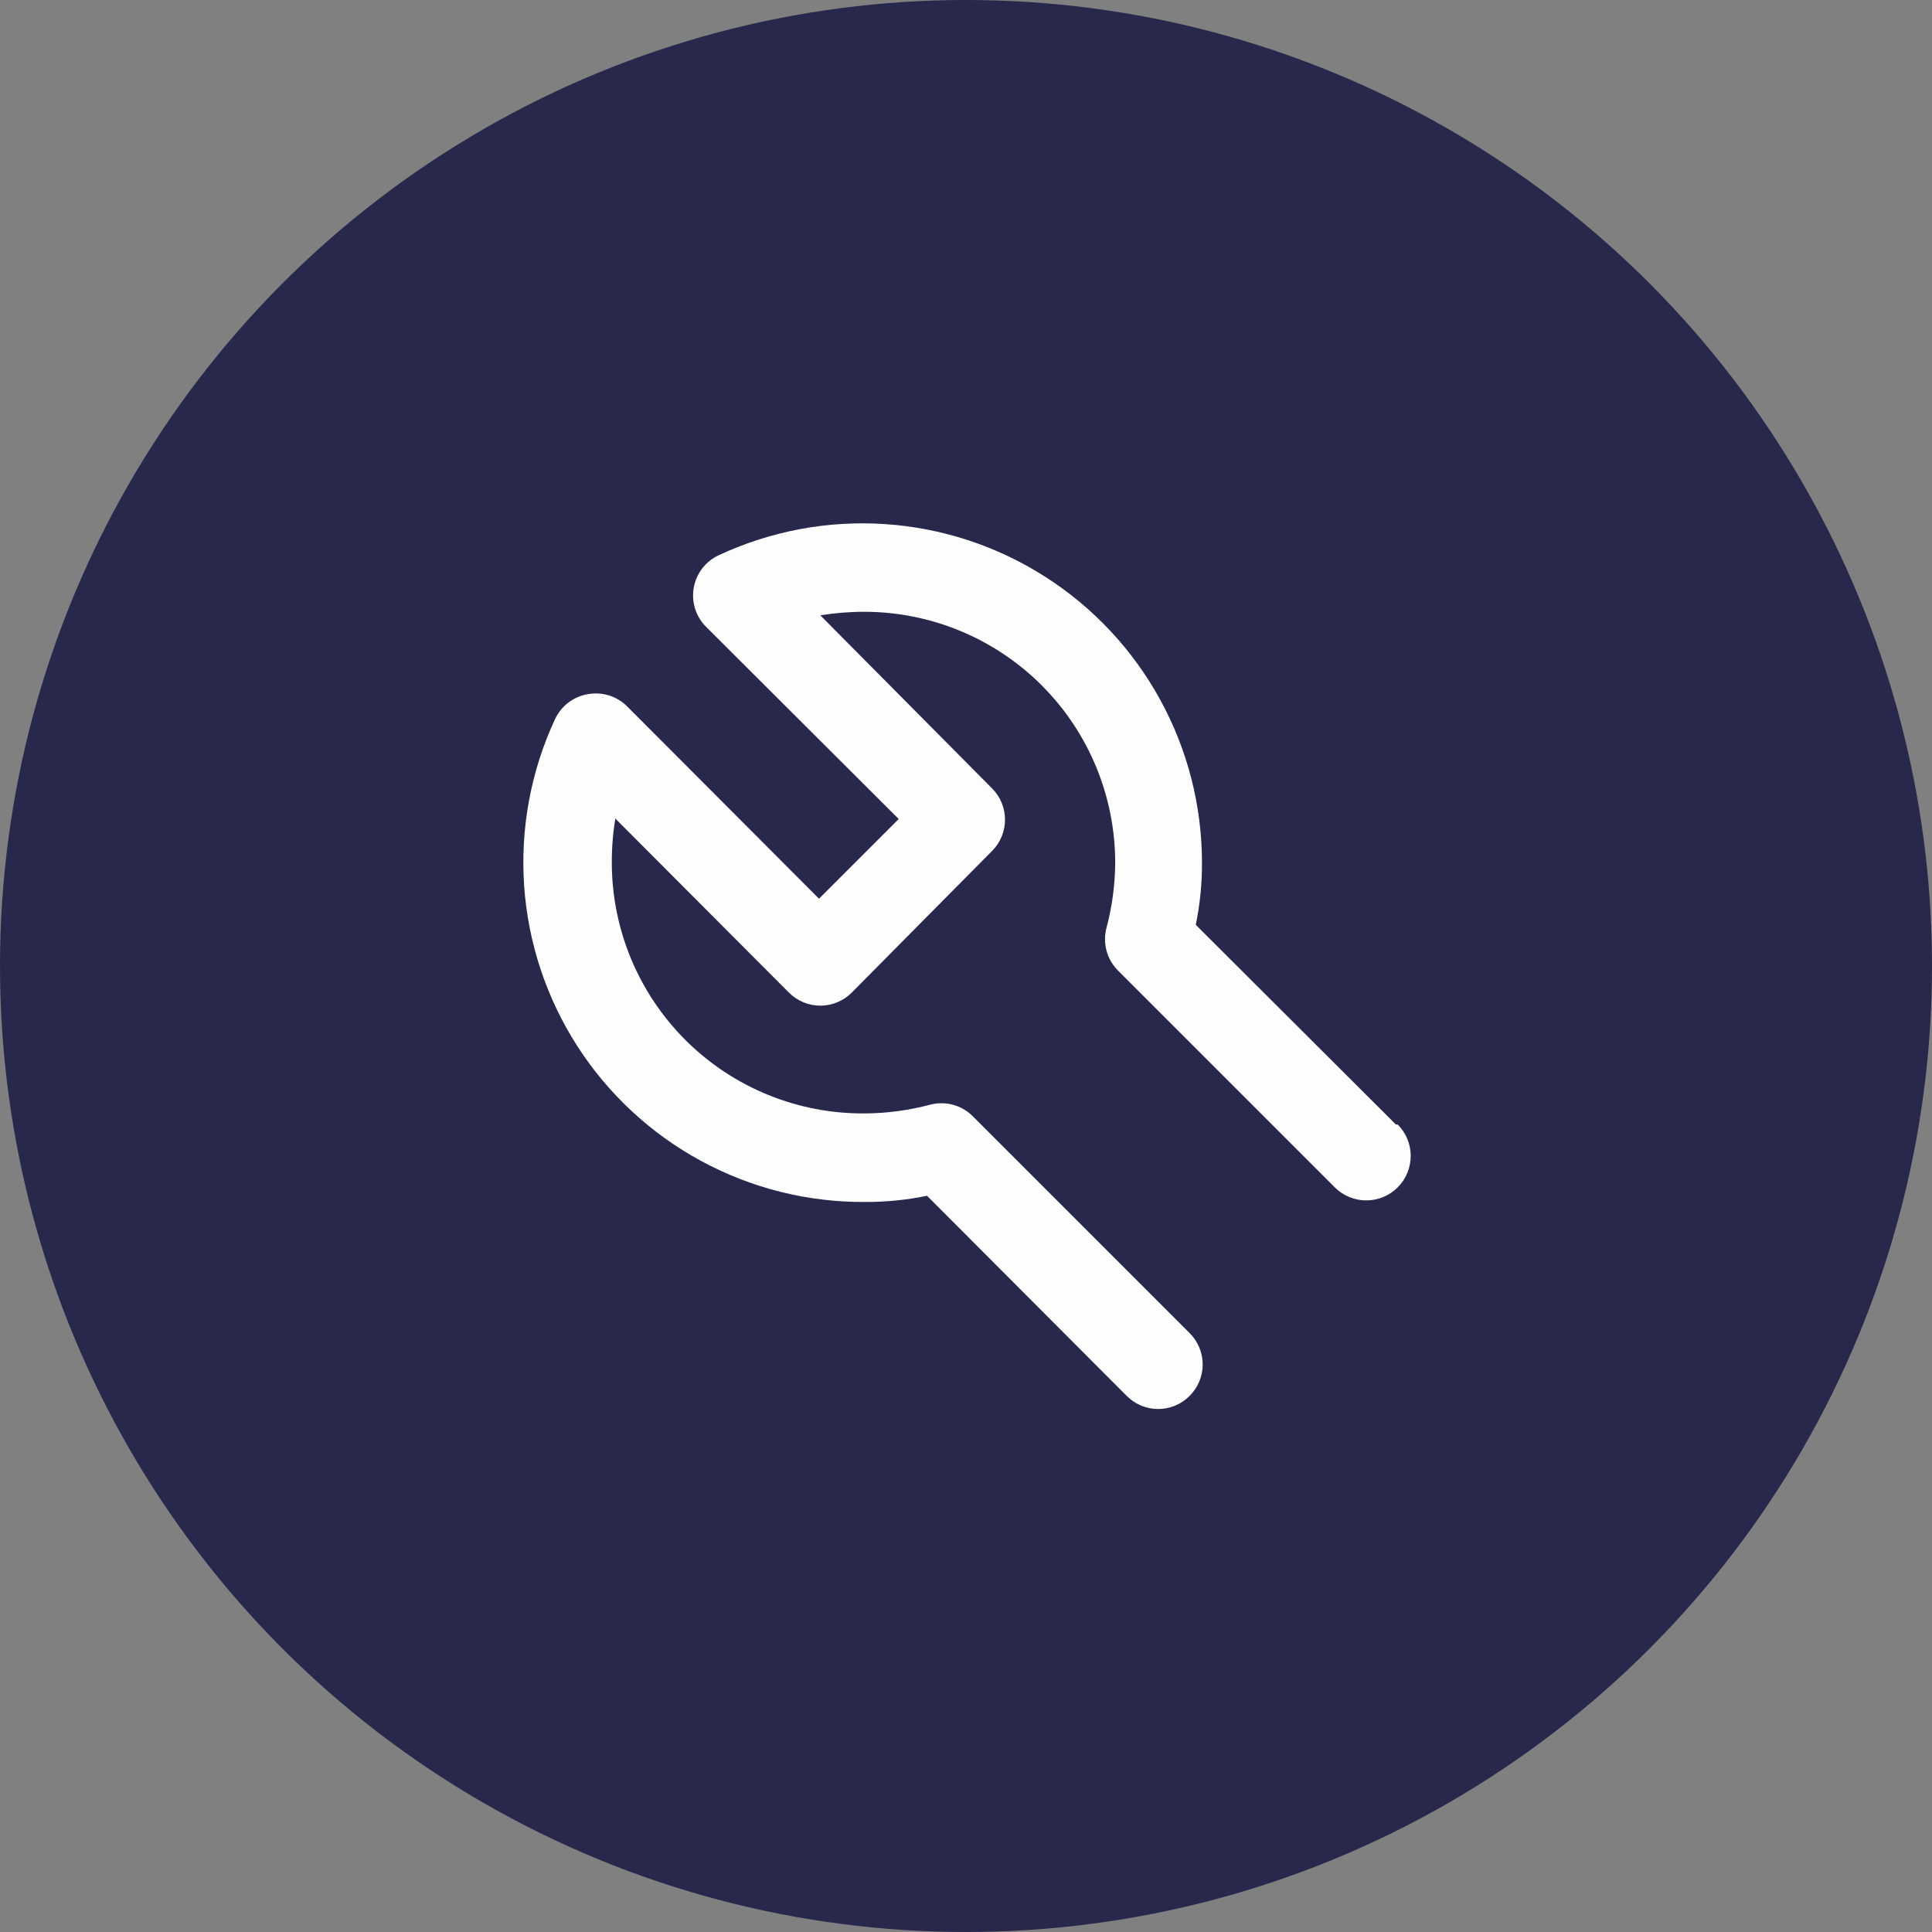
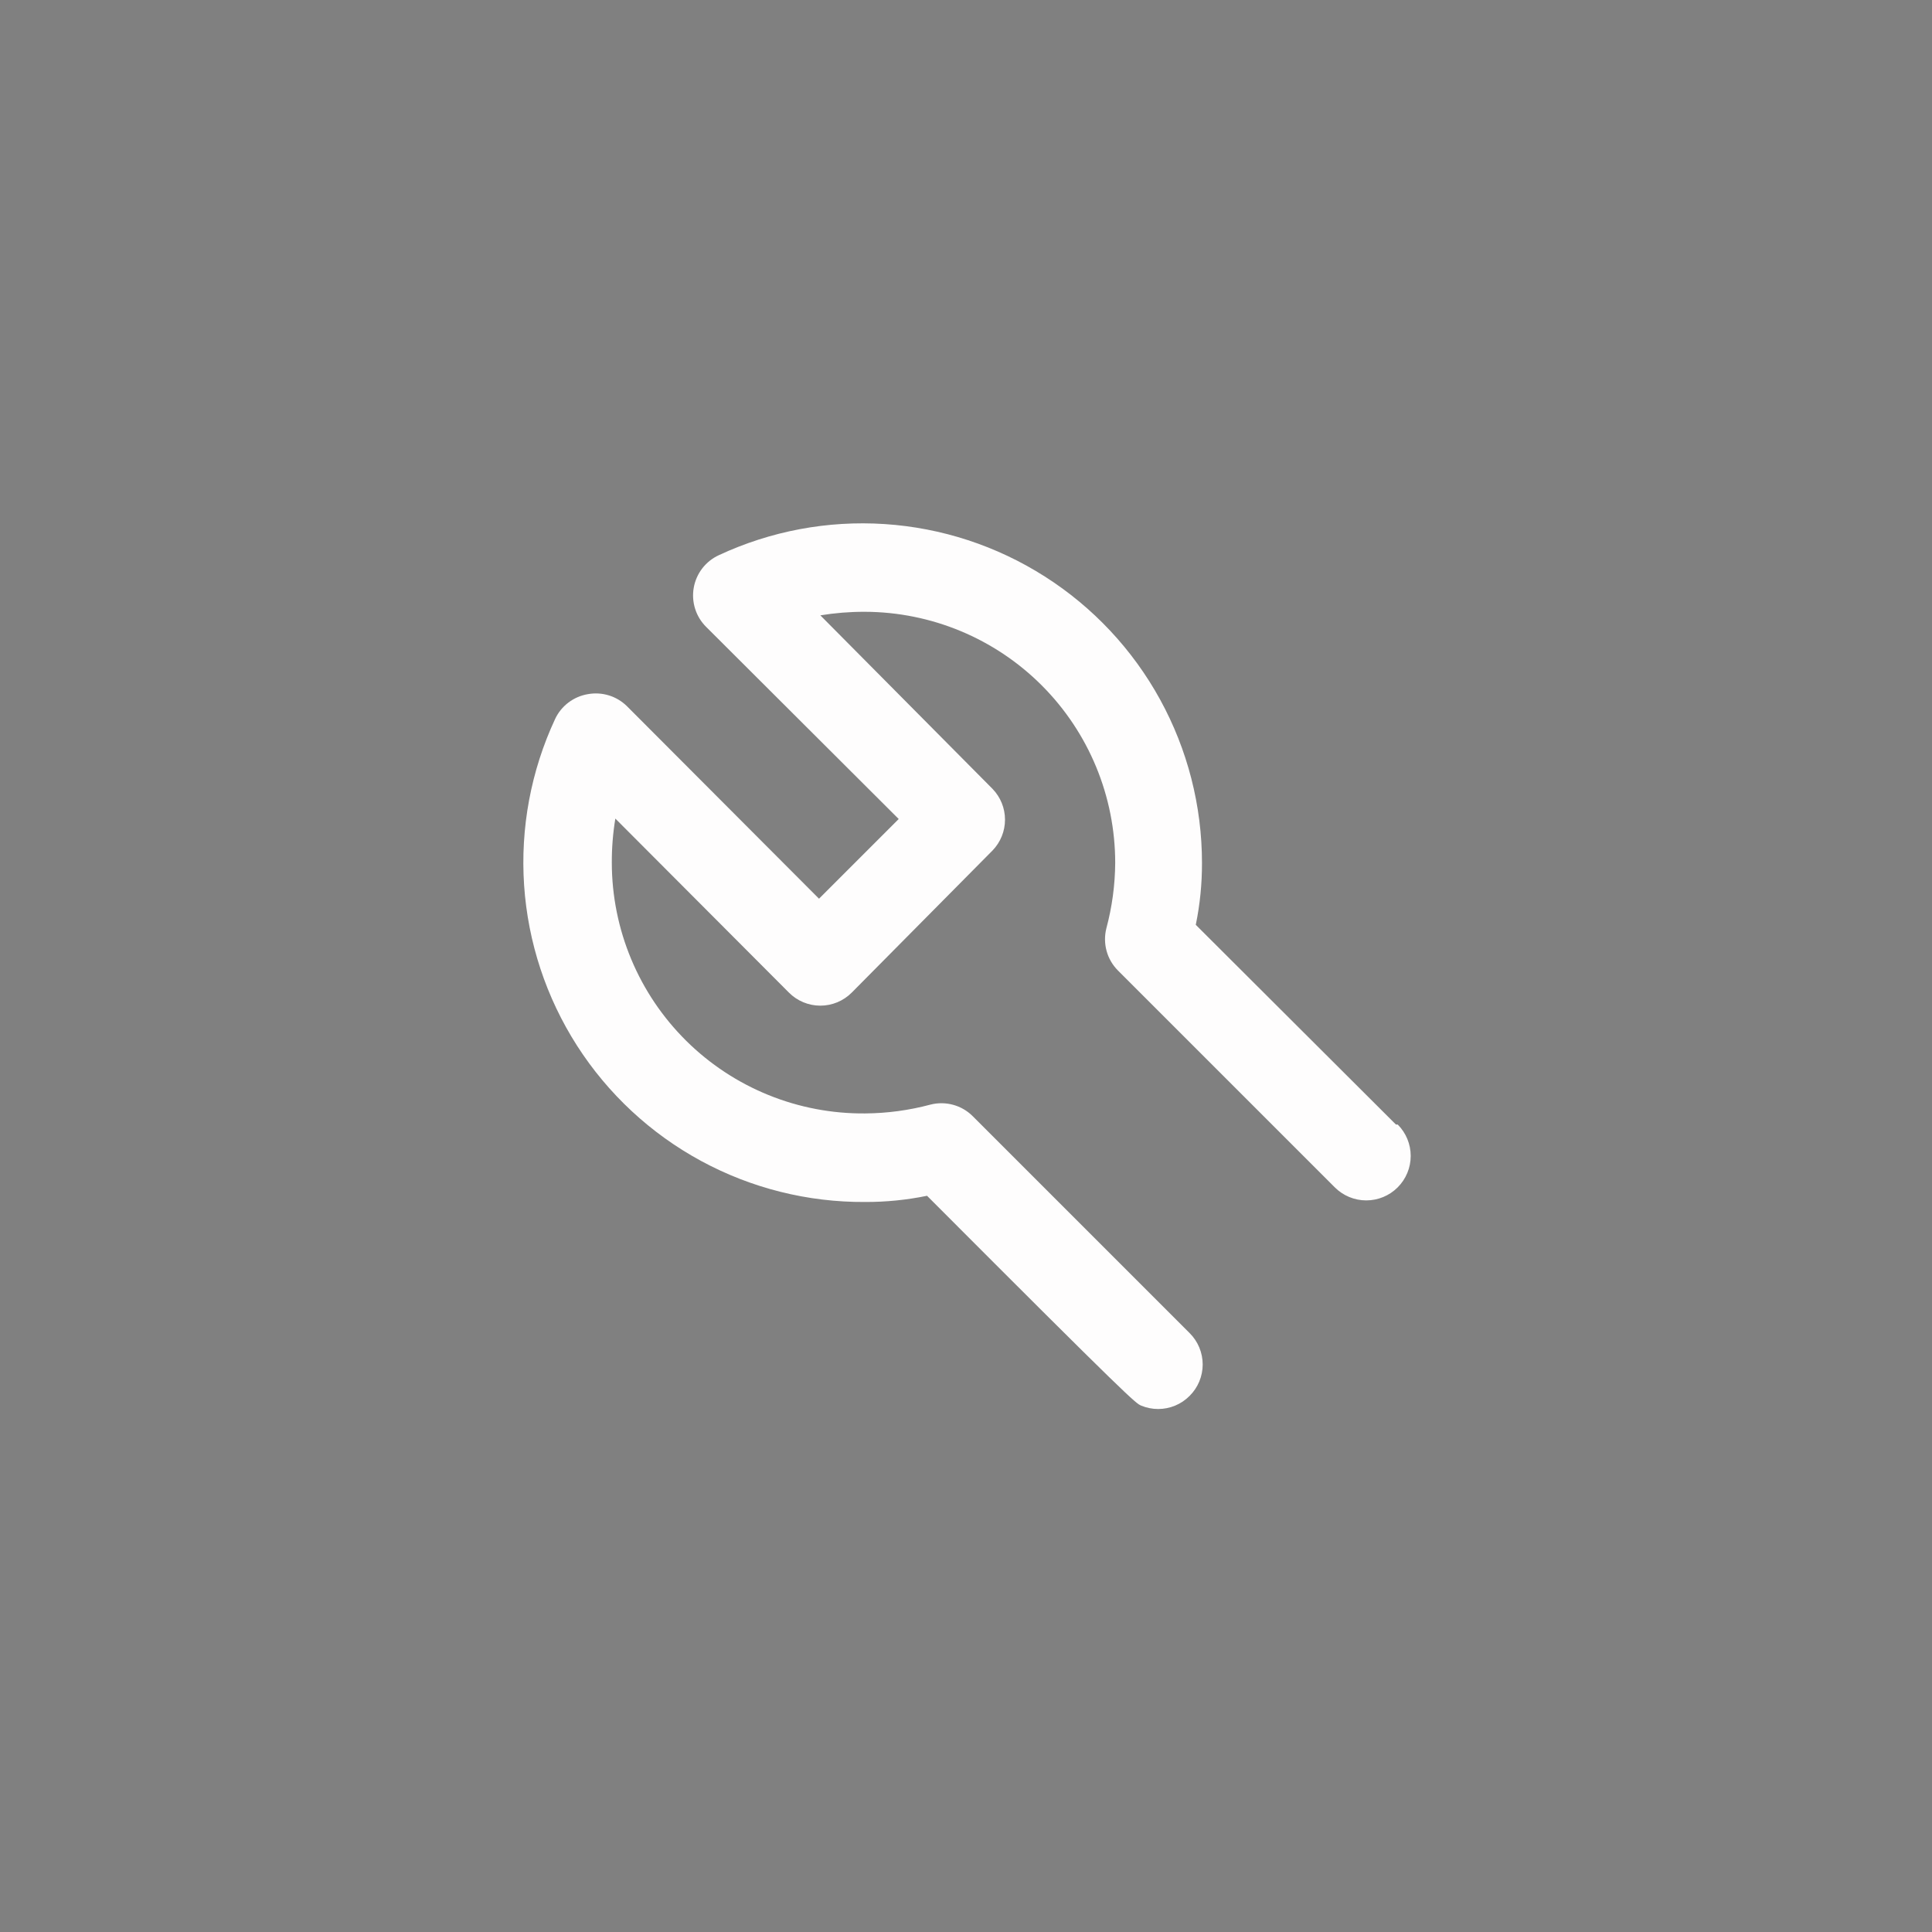
<svg xmlns="http://www.w3.org/2000/svg" width="110" height="110" viewBox="0 0 110 110" fill="none">
  <rect x="0" y="0" width="110" height="110" fill="#808080" stroke="none" />
-   <circle cx="55" cy="55" r="55" fill="#28274C" />
-   <path d="M79.478 64.025L68.083 52.656C68.322 51.495 68.44 50.312 68.436 49.127C68.435 45.876 67.615 42.679 66.051 39.829C64.488 36.98 62.231 34.571 59.489 32.825C56.748 31.078 53.611 30.051 50.368 29.838C47.124 29.625 43.88 30.234 40.934 31.607C40.561 31.777 40.235 32.036 39.984 32.361C39.734 32.686 39.567 33.068 39.497 33.472C39.428 33.871 39.456 34.281 39.579 34.668C39.701 35.054 39.916 35.405 40.203 35.69L51.169 46.631L46.631 51.168L35.691 40.203C35.402 39.92 35.05 39.71 34.664 39.592C34.278 39.474 33.87 39.45 33.472 39.522C33.07 39.589 32.691 39.753 32.366 39.998C32.041 40.244 31.78 40.565 31.607 40.934C30.229 43.889 29.622 47.145 29.84 50.399C30.059 53.653 31.098 56.798 32.858 59.543C34.619 62.287 37.046 64.542 39.912 66.097C42.779 67.652 45.992 68.456 49.253 68.436C50.438 68.44 51.621 68.322 52.782 68.083L64.151 79.477C64.385 79.714 64.664 79.901 64.971 80.029C65.278 80.157 65.608 80.223 65.941 80.223C66.273 80.223 66.603 80.157 66.91 80.029C67.217 79.901 67.496 79.714 67.73 79.477C67.967 79.243 68.154 78.964 68.282 78.657C68.41 78.35 68.476 78.02 68.476 77.688C68.476 77.355 68.41 77.025 68.282 76.718C68.154 76.411 67.967 76.132 67.73 75.898L55.378 63.546C55.07 63.239 54.687 63.017 54.267 62.903C53.847 62.788 53.405 62.783 52.983 62.89C51.766 63.216 50.513 63.386 49.253 63.394C47.367 63.411 45.497 63.054 43.75 62.345C42.003 61.636 40.413 60.588 39.073 59.262C37.733 57.935 36.668 56.357 35.941 54.618C35.213 52.878 34.837 51.012 34.834 49.127C34.83 48.282 34.898 47.439 35.035 46.606L44.917 56.513C45.151 56.749 45.43 56.936 45.737 57.064C46.044 57.192 46.374 57.258 46.707 57.258C47.039 57.258 47.369 57.192 47.676 57.064C47.983 56.936 48.262 56.749 48.496 56.513L56.513 48.421C56.967 47.951 57.221 47.322 57.221 46.669C57.221 46.015 56.967 45.387 56.513 44.917L46.707 35.035C47.54 34.899 48.383 34.831 49.227 34.833C53.014 34.84 56.643 36.349 59.318 39.029C61.993 41.708 63.495 45.34 63.495 49.127C63.487 50.386 63.317 51.64 62.991 52.857C62.885 53.279 62.889 53.721 63.004 54.141C63.118 54.561 63.34 54.943 63.647 55.252L75.999 67.604C76.473 68.079 77.117 68.346 77.788 68.346C78.46 68.346 79.104 68.079 79.578 67.604C80.053 67.129 80.32 66.486 80.32 65.814C80.32 65.143 80.053 64.499 79.578 64.025H79.478Z" fill="#FEFDFD" />
+   <path d="M79.478 64.025L68.083 52.656C68.322 51.495 68.44 50.312 68.436 49.127C68.435 45.876 67.615 42.679 66.051 39.829C64.488 36.98 62.231 34.571 59.489 32.825C56.748 31.078 53.611 30.051 50.368 29.838C47.124 29.625 43.88 30.234 40.934 31.607C40.561 31.777 40.235 32.036 39.984 32.361C39.734 32.686 39.567 33.068 39.497 33.472C39.428 33.871 39.456 34.281 39.579 34.668C39.701 35.054 39.916 35.405 40.203 35.69L51.169 46.631L46.631 51.168L35.691 40.203C35.402 39.92 35.05 39.71 34.664 39.592C34.278 39.474 33.87 39.45 33.472 39.522C33.07 39.589 32.691 39.753 32.366 39.998C32.041 40.244 31.78 40.565 31.607 40.934C30.229 43.889 29.622 47.145 29.84 50.399C30.059 53.653 31.098 56.798 32.858 59.543C34.619 62.287 37.046 64.542 39.912 66.097C42.779 67.652 45.992 68.456 49.253 68.436C50.438 68.44 51.621 68.322 52.782 68.083C64.385 79.714 64.664 79.901 64.971 80.029C65.278 80.157 65.608 80.223 65.941 80.223C66.273 80.223 66.603 80.157 66.91 80.029C67.217 79.901 67.496 79.714 67.73 79.477C67.967 79.243 68.154 78.964 68.282 78.657C68.41 78.35 68.476 78.02 68.476 77.688C68.476 77.355 68.41 77.025 68.282 76.718C68.154 76.411 67.967 76.132 67.73 75.898L55.378 63.546C55.07 63.239 54.687 63.017 54.267 62.903C53.847 62.788 53.405 62.783 52.983 62.89C51.766 63.216 50.513 63.386 49.253 63.394C47.367 63.411 45.497 63.054 43.75 62.345C42.003 61.636 40.413 60.588 39.073 59.262C37.733 57.935 36.668 56.357 35.941 54.618C35.213 52.878 34.837 51.012 34.834 49.127C34.83 48.282 34.898 47.439 35.035 46.606L44.917 56.513C45.151 56.749 45.43 56.936 45.737 57.064C46.044 57.192 46.374 57.258 46.707 57.258C47.039 57.258 47.369 57.192 47.676 57.064C47.983 56.936 48.262 56.749 48.496 56.513L56.513 48.421C56.967 47.951 57.221 47.322 57.221 46.669C57.221 46.015 56.967 45.387 56.513 44.917L46.707 35.035C47.54 34.899 48.383 34.831 49.227 34.833C53.014 34.84 56.643 36.349 59.318 39.029C61.993 41.708 63.495 45.34 63.495 49.127C63.487 50.386 63.317 51.64 62.991 52.857C62.885 53.279 62.889 53.721 63.004 54.141C63.118 54.561 63.34 54.943 63.647 55.252L75.999 67.604C76.473 68.079 77.117 68.346 77.788 68.346C78.46 68.346 79.104 68.079 79.578 67.604C80.053 67.129 80.32 66.486 80.32 65.814C80.32 65.143 80.053 64.499 79.578 64.025H79.478Z" fill="#FEFDFD" />
</svg>